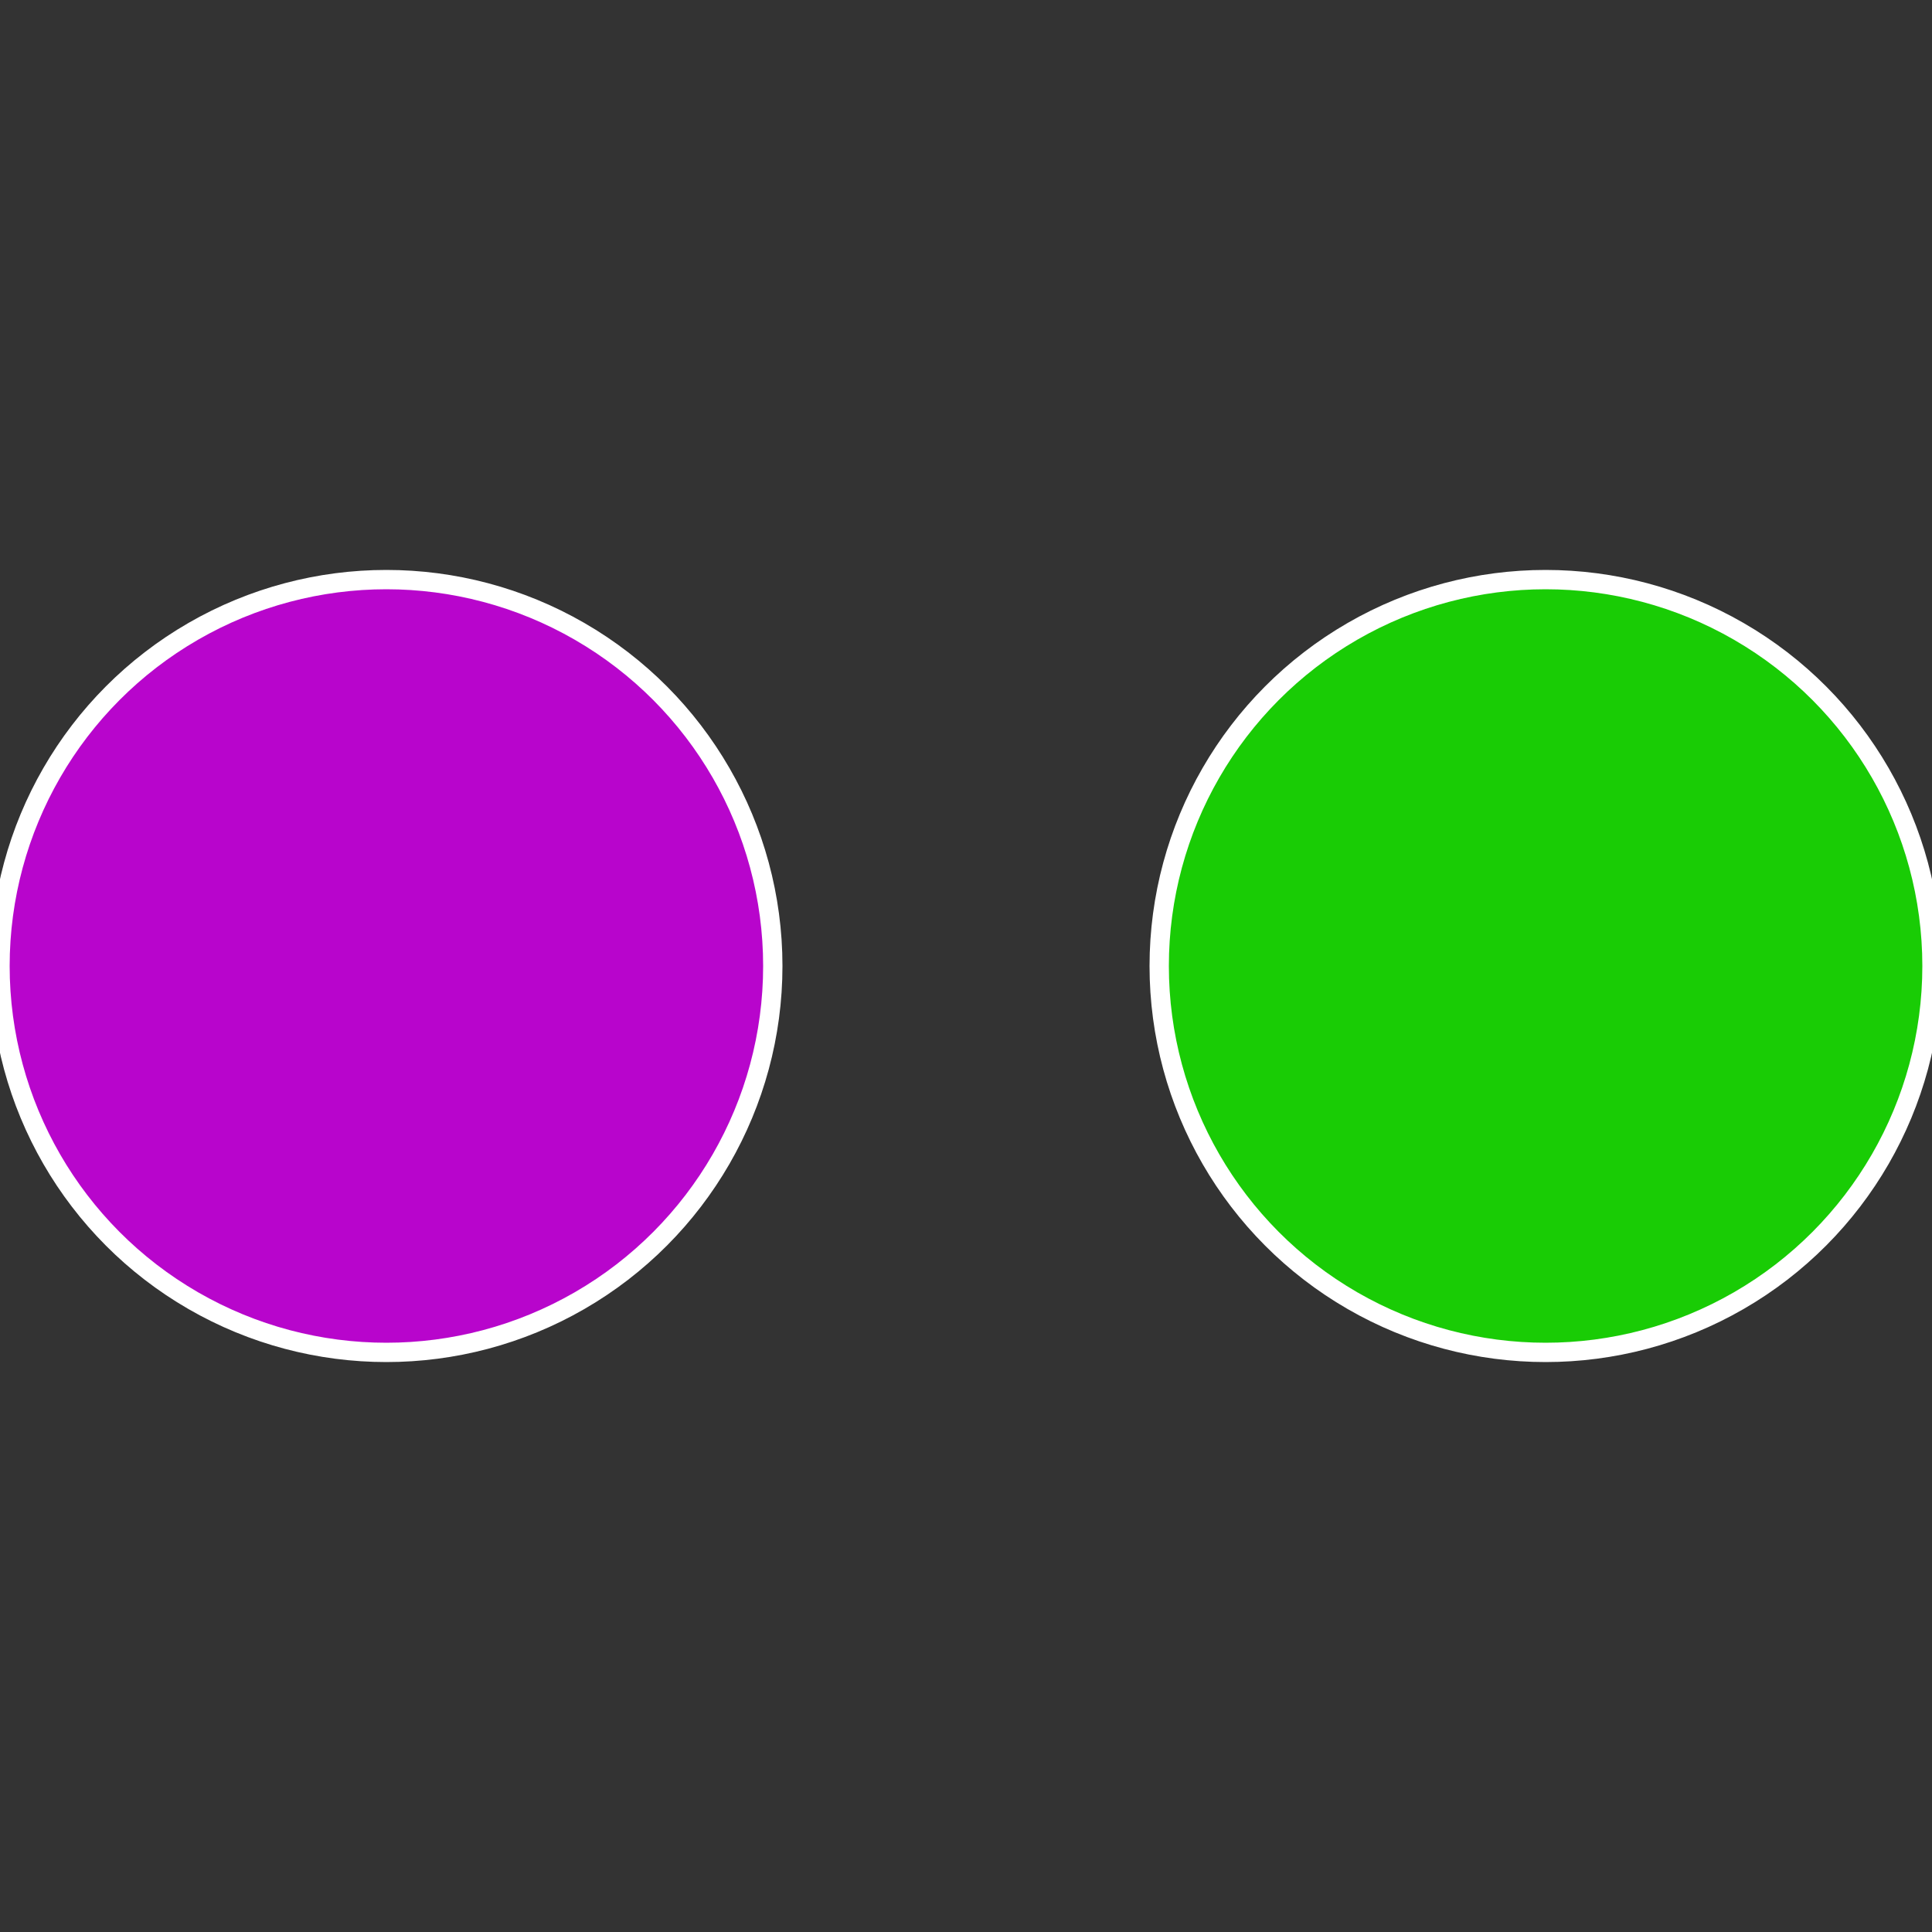
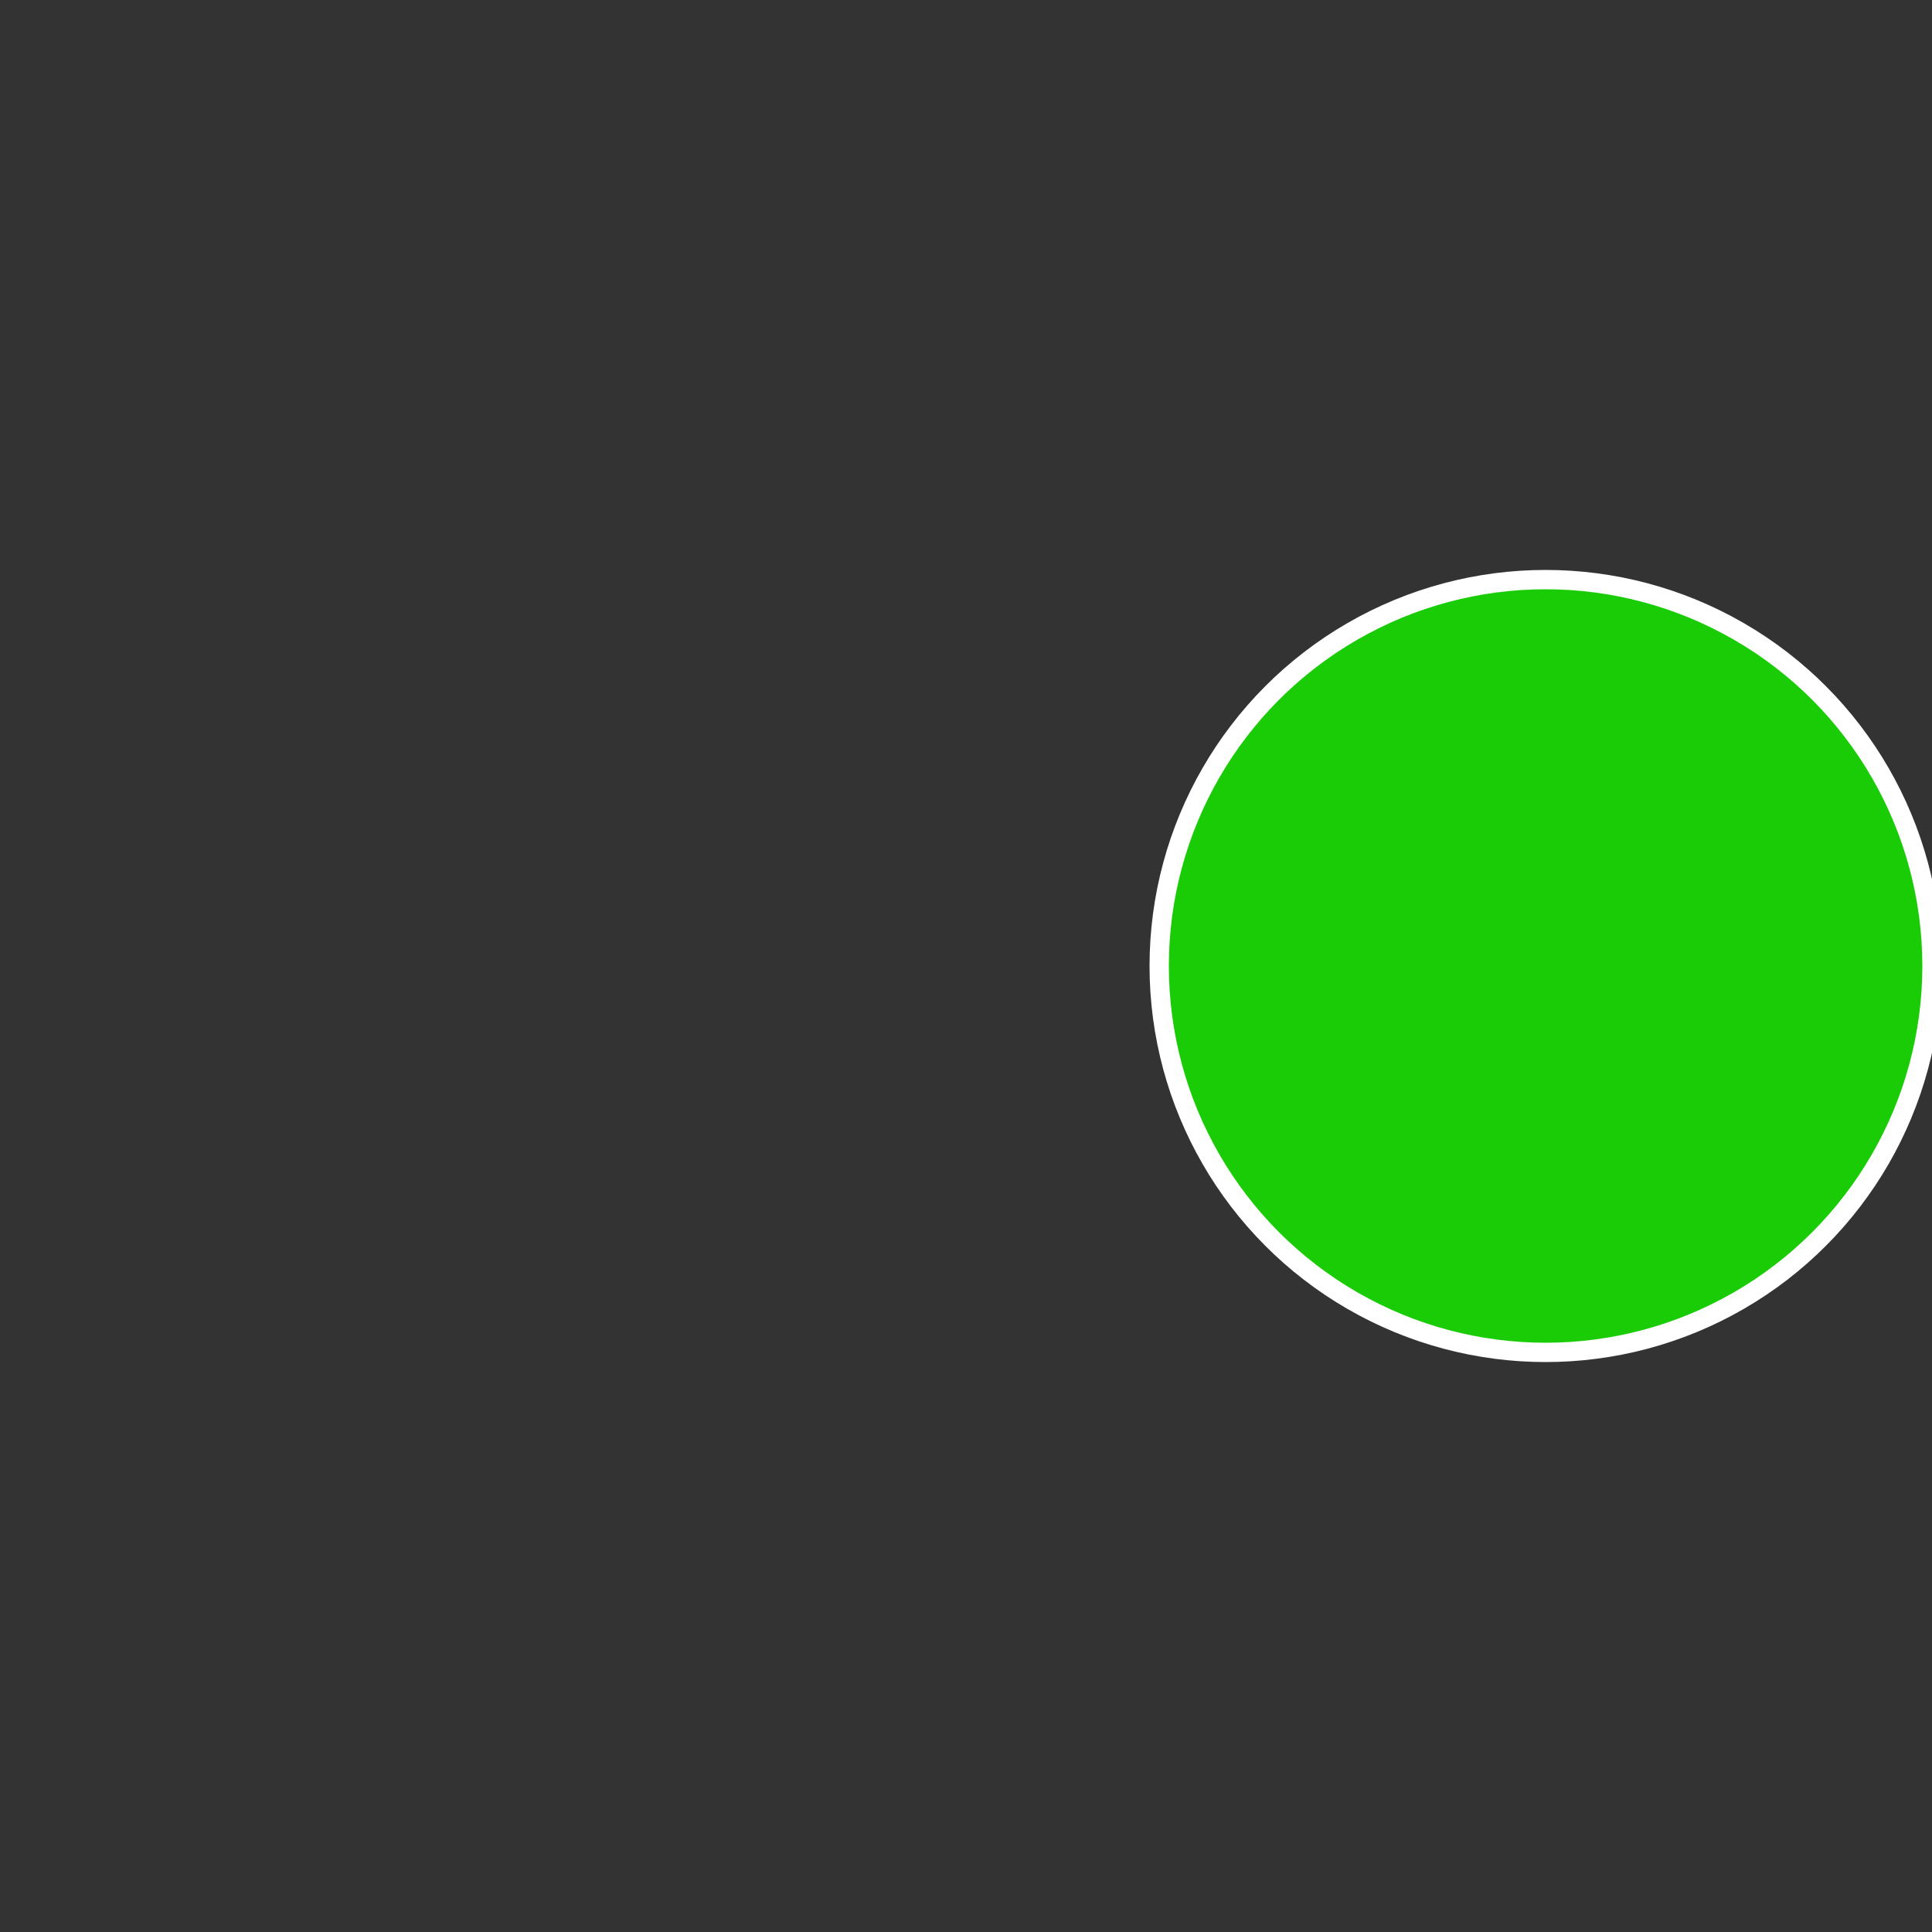
<svg xmlns="http://www.w3.org/2000/svg" width="500" height="500" viewBox="-1 -1 2 2">
  <rect x="-1" y="-1" width="2" height="2" fill="#333333" stroke="none" />
  <circle cx="0.6" cy="0" r="0.4" fill="#19cc05" stroke="#fff" stroke-width="1%" />
-   <circle cx="-0.6" cy="7.3478807948841E-17" r="0.4" fill="#b805cc" stroke="#fff" stroke-width="1%" />
</svg>